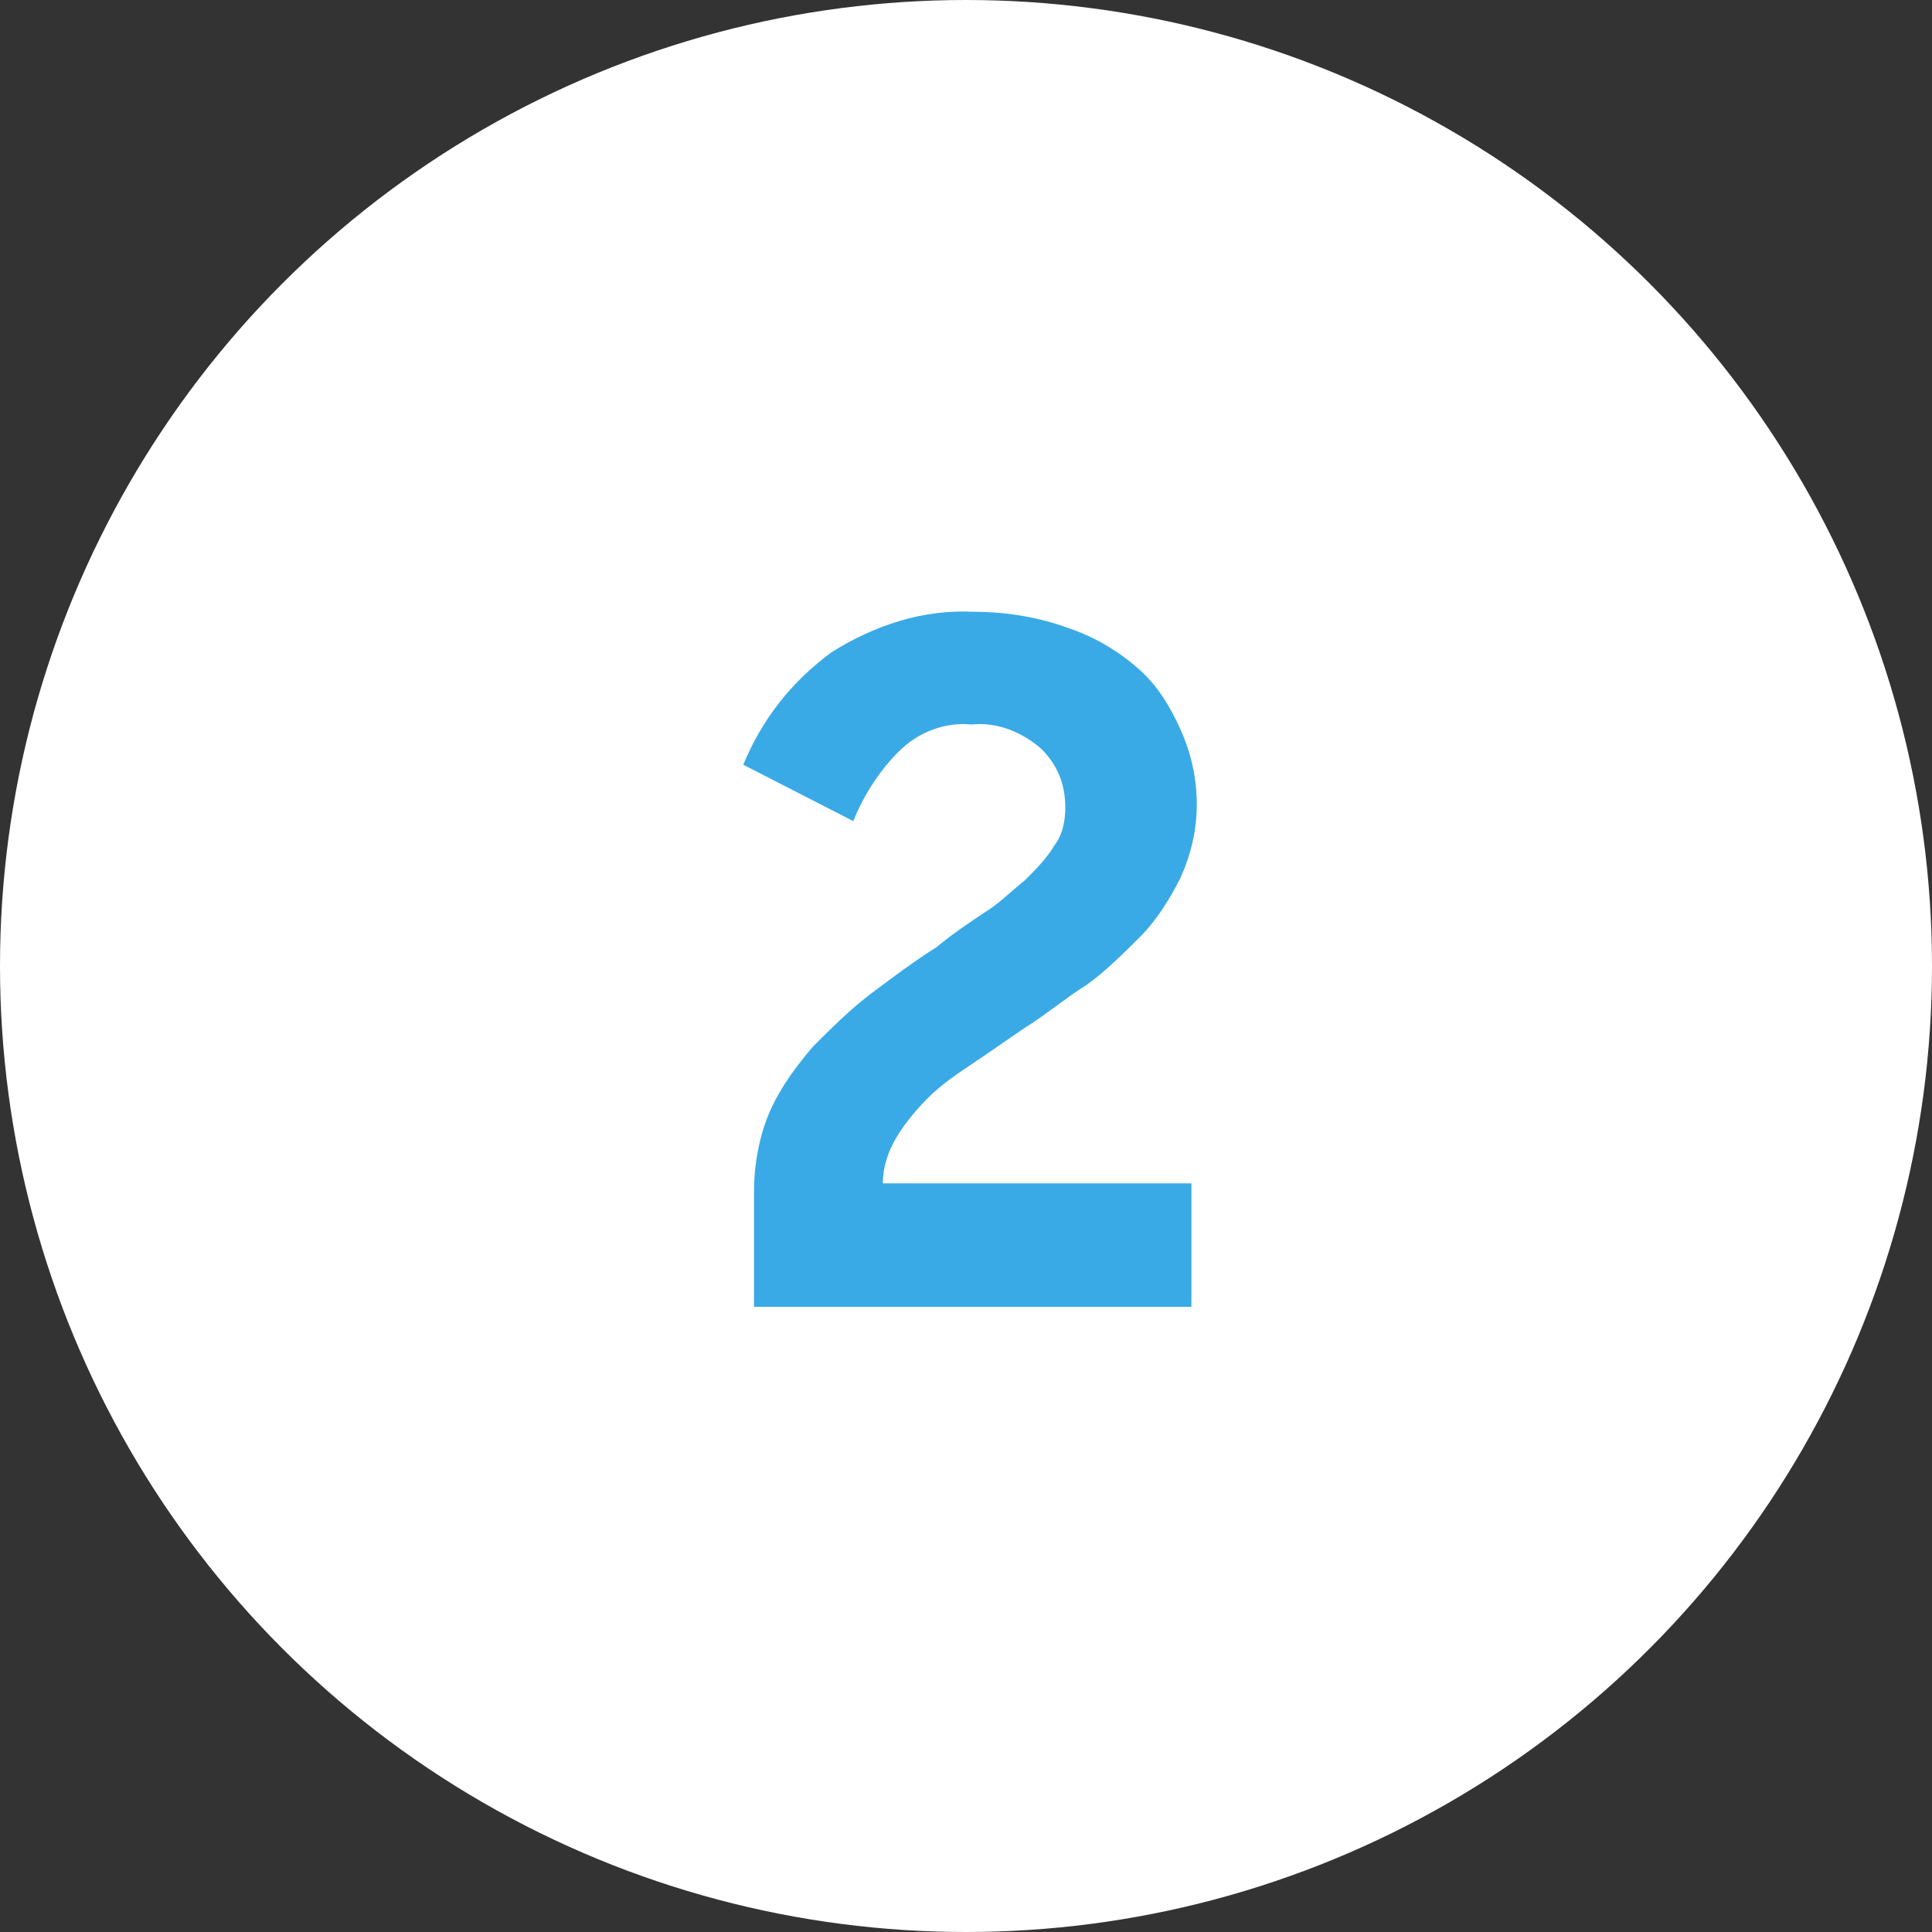
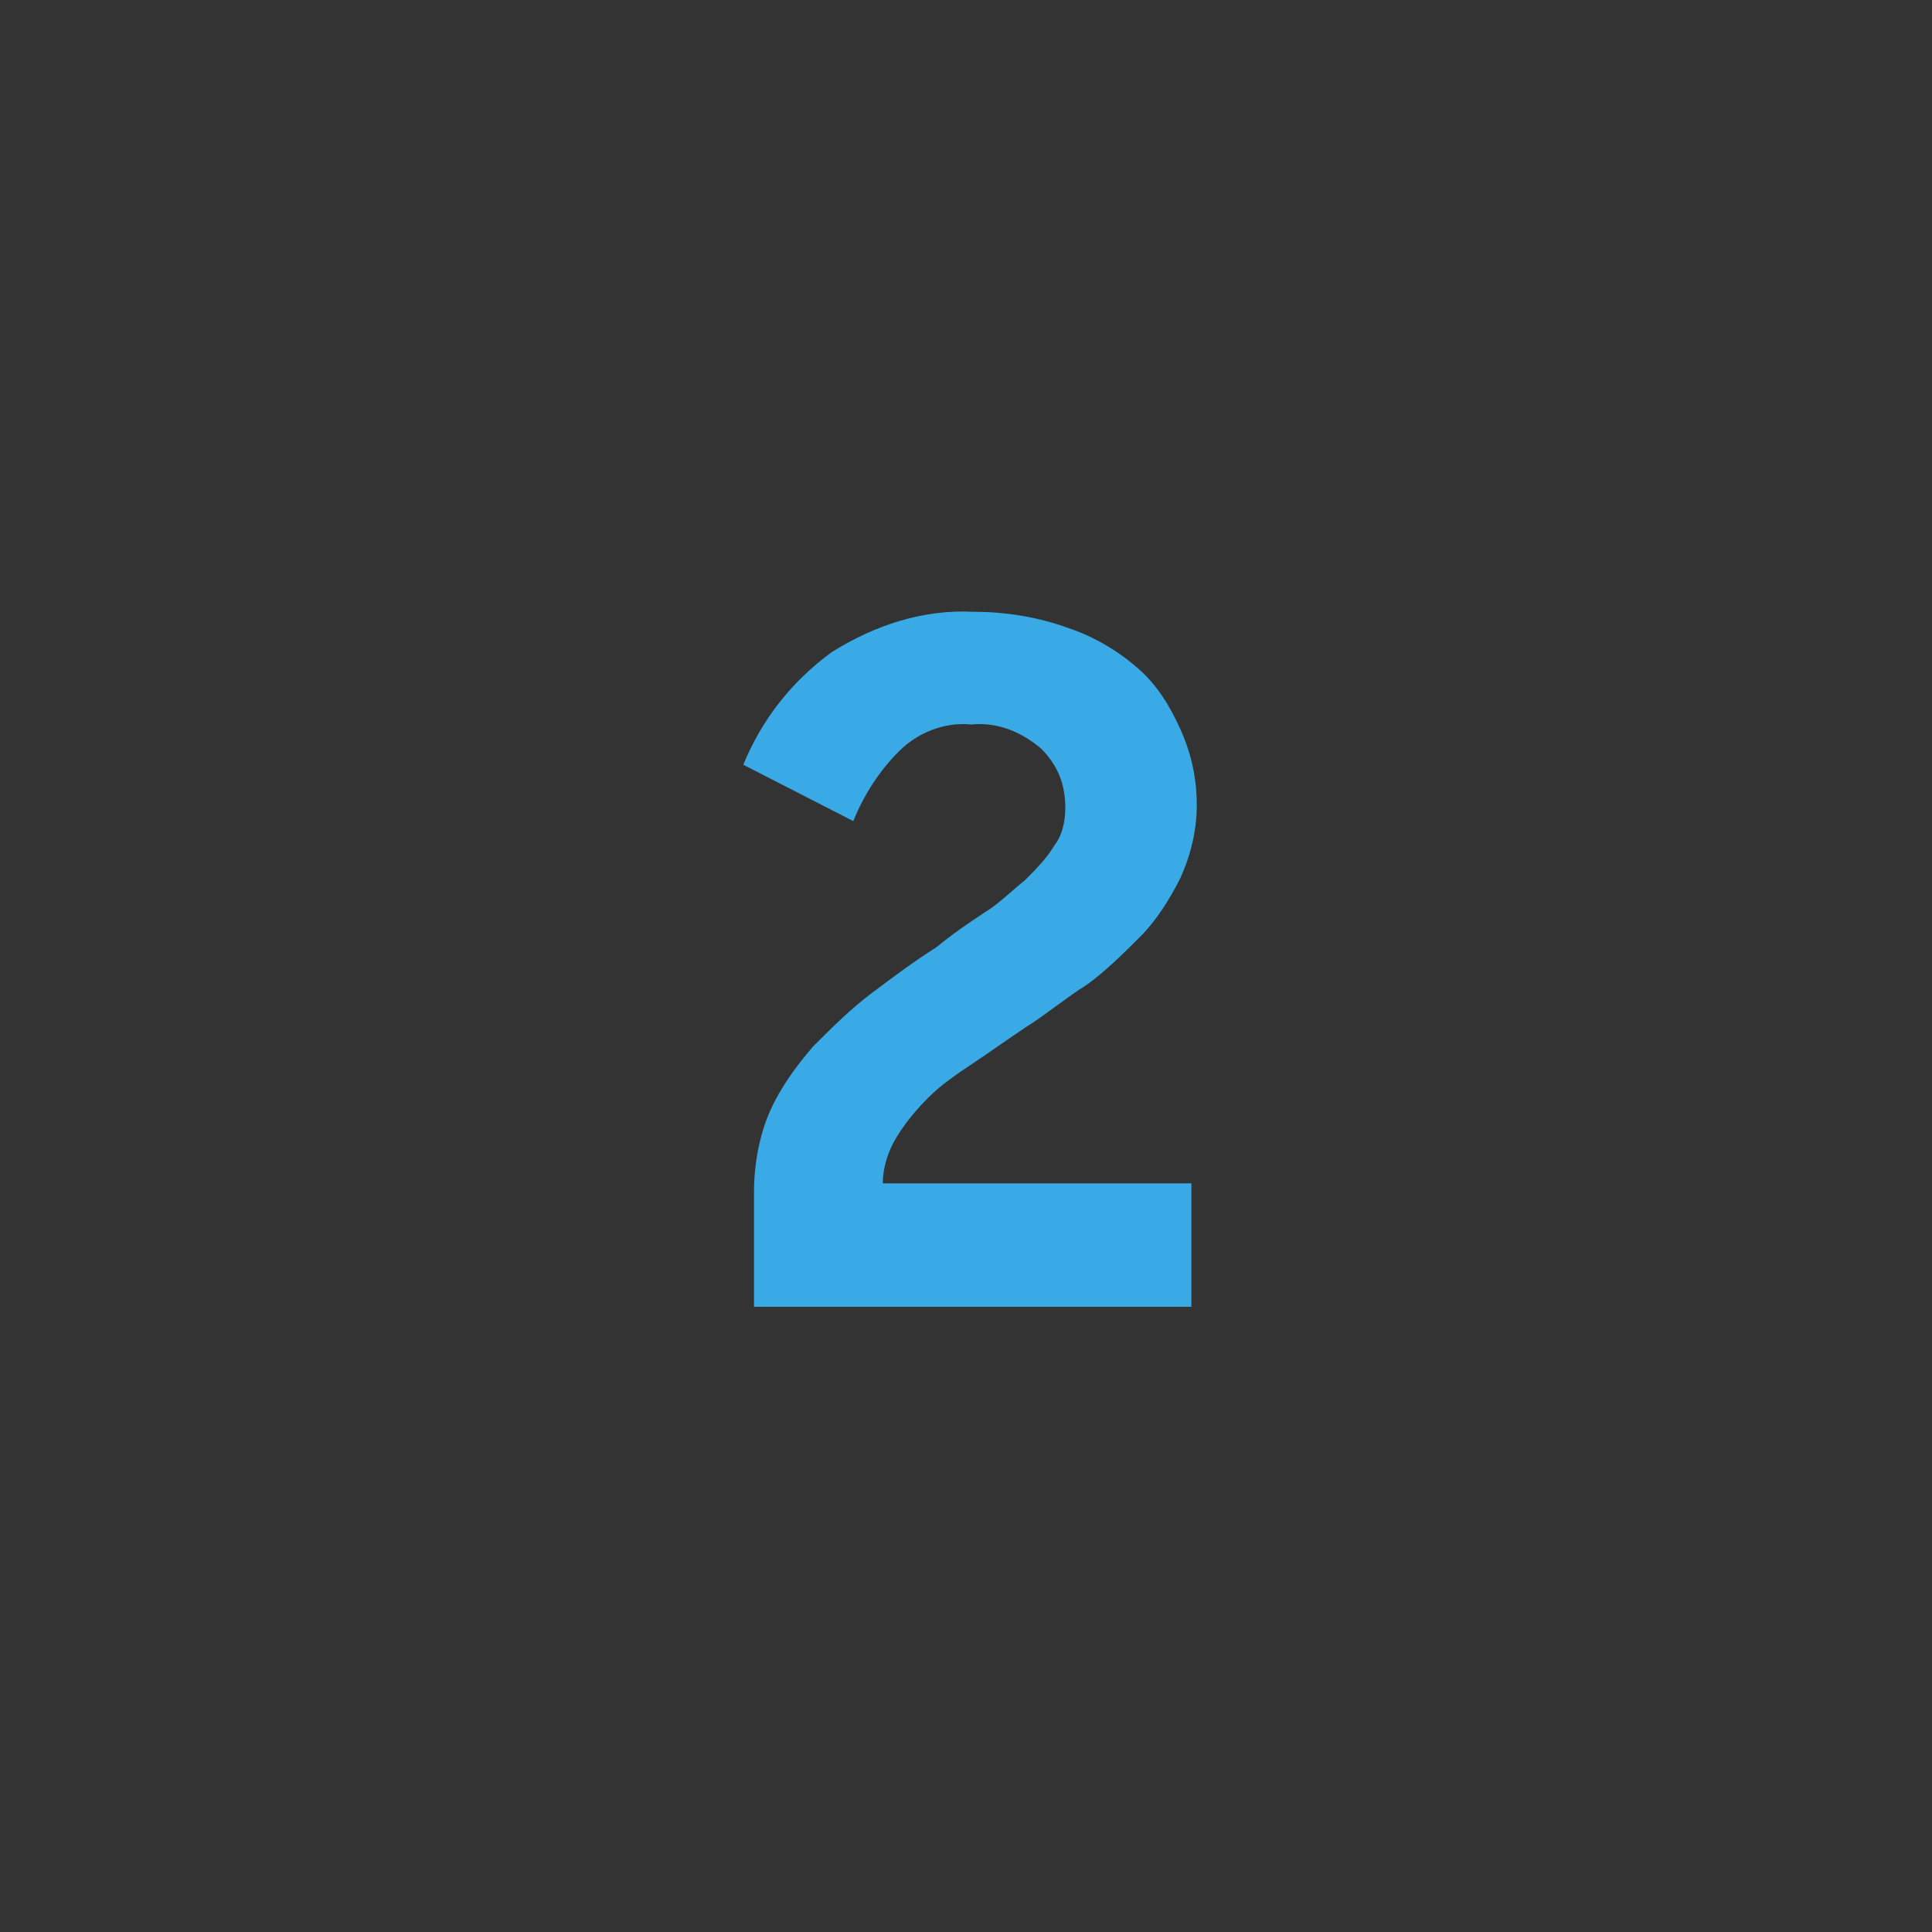
<svg xmlns="http://www.w3.org/2000/svg" version="1.1" id="_2" x="0px" y="0px" viewBox="0 0 72 72" style="enable-background:new 0 0 72 72;" xml:space="preserve">
  <rect x="0" y="0" width="72" height="72" fill="#333333" stroke="none" />
  <style type="text/css">
	.st0{fill:#FFFFFF;}
	.st1{fill-rule:evenodd;clip-rule:evenodd;fill:#39AAE6;}
</style>
-   <circle class="st0" cx="36" cy="36" r="36" />
  <path id="_2-2" class="st1" d="M28.1,48.7h16.3v-4.6H32.9c0-0.6,0.2-1.2,0.5-1.7c0.3-0.5,0.7-1,1.2-1.5c0.5-0.5,1.1-0.9,1.7-1.3  c0.6-0.4,1.3-0.9,1.9-1.3c0.8-0.5,1.5-1.1,2.3-1.6c0.7-0.5,1.4-1.2,2-1.8c0.6-0.6,1.1-1.4,1.5-2.2c0.4-0.9,0.6-1.8,0.6-2.7  c0-1-0.2-1.9-0.6-2.8c-0.4-0.9-0.9-1.7-1.6-2.3c-0.8-0.7-1.7-1.2-2.6-1.5c-1.1-0.4-2.3-0.6-3.5-0.6c-1.9-0.1-3.7,0.5-5.3,1.5  c-1.5,1.1-2.6,2.5-3.3,4.2l4.1,2.1c0.4-1,1-1.9,1.7-2.6c0.7-0.7,1.7-1.1,2.7-1c1-0.1,1.9,0.3,2.6,0.9c0.6,0.6,0.9,1.3,0.9,2.2  c0,0.5-0.1,1-0.4,1.4c-0.3,0.5-0.7,0.9-1.1,1.3c-0.5,0.4-1,0.9-1.5,1.2c-0.6,0.4-1.2,0.8-1.8,1.3c-0.8,0.5-1.6,1.1-2.4,1.7  c-0.8,0.6-1.5,1.3-2.2,2c-0.6,0.7-1.2,1.5-1.6,2.4c-0.4,0.9-0.6,2-0.6,3V48.7z" />
</svg>